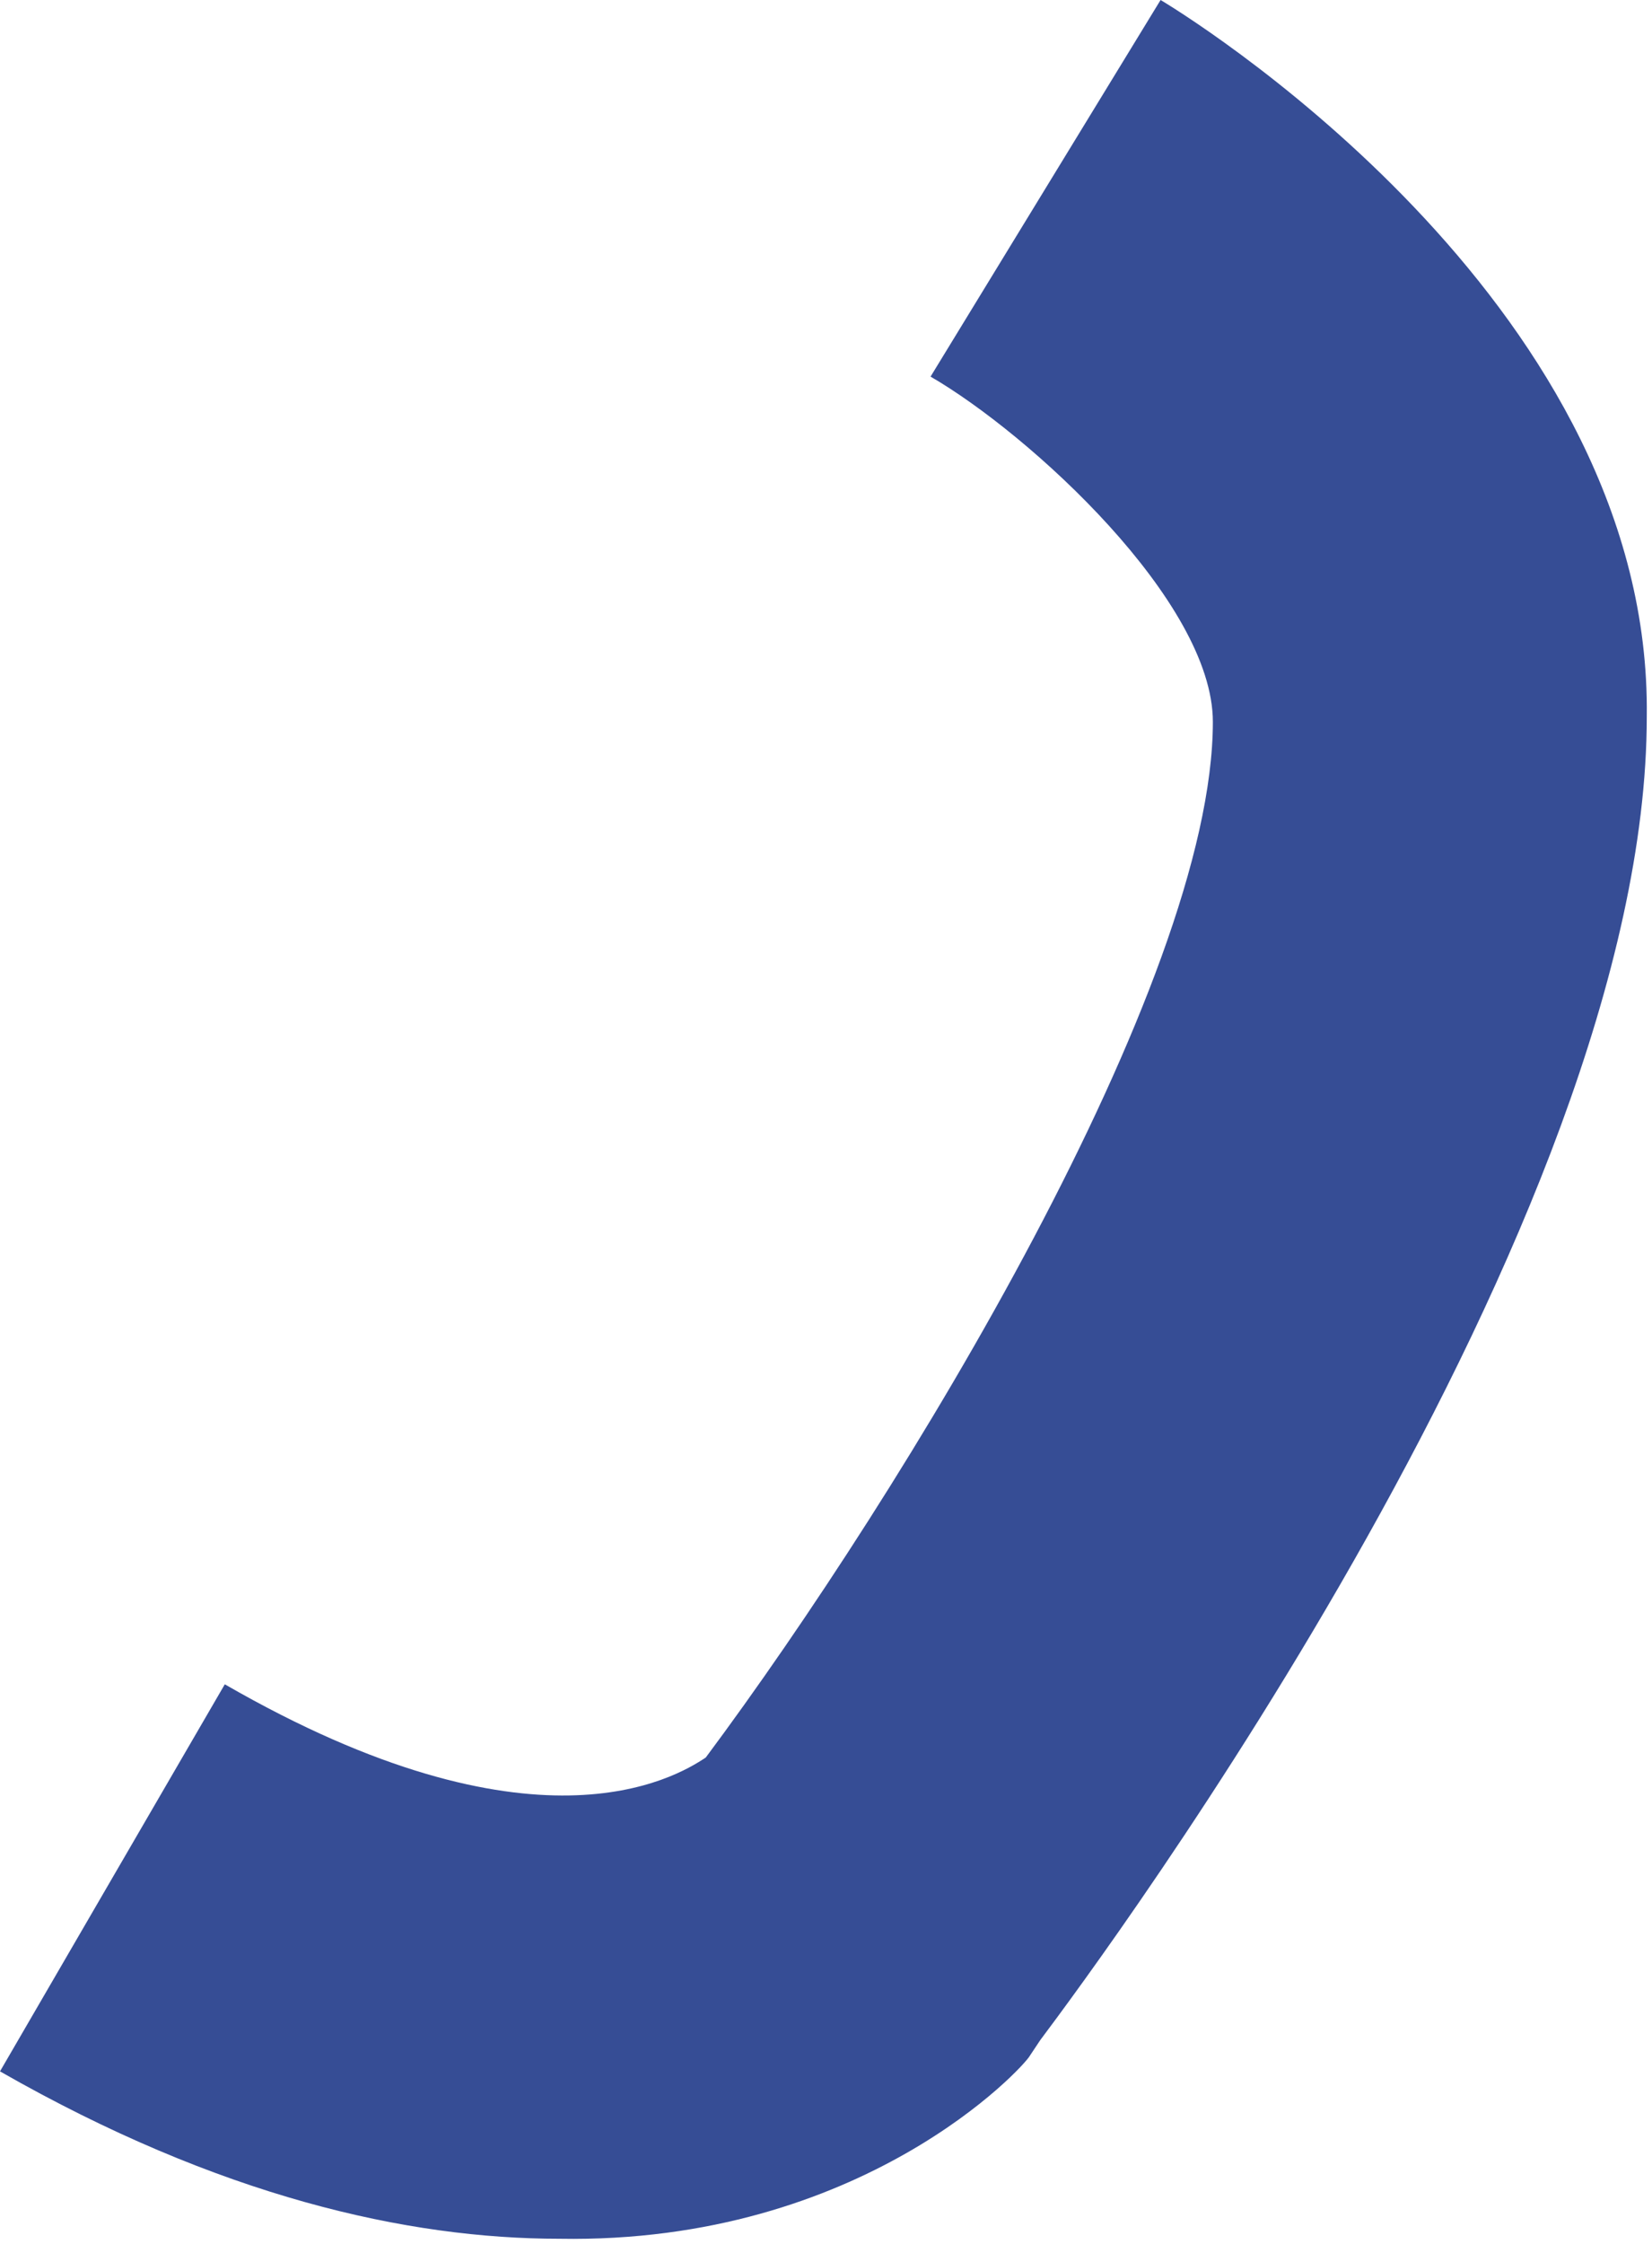
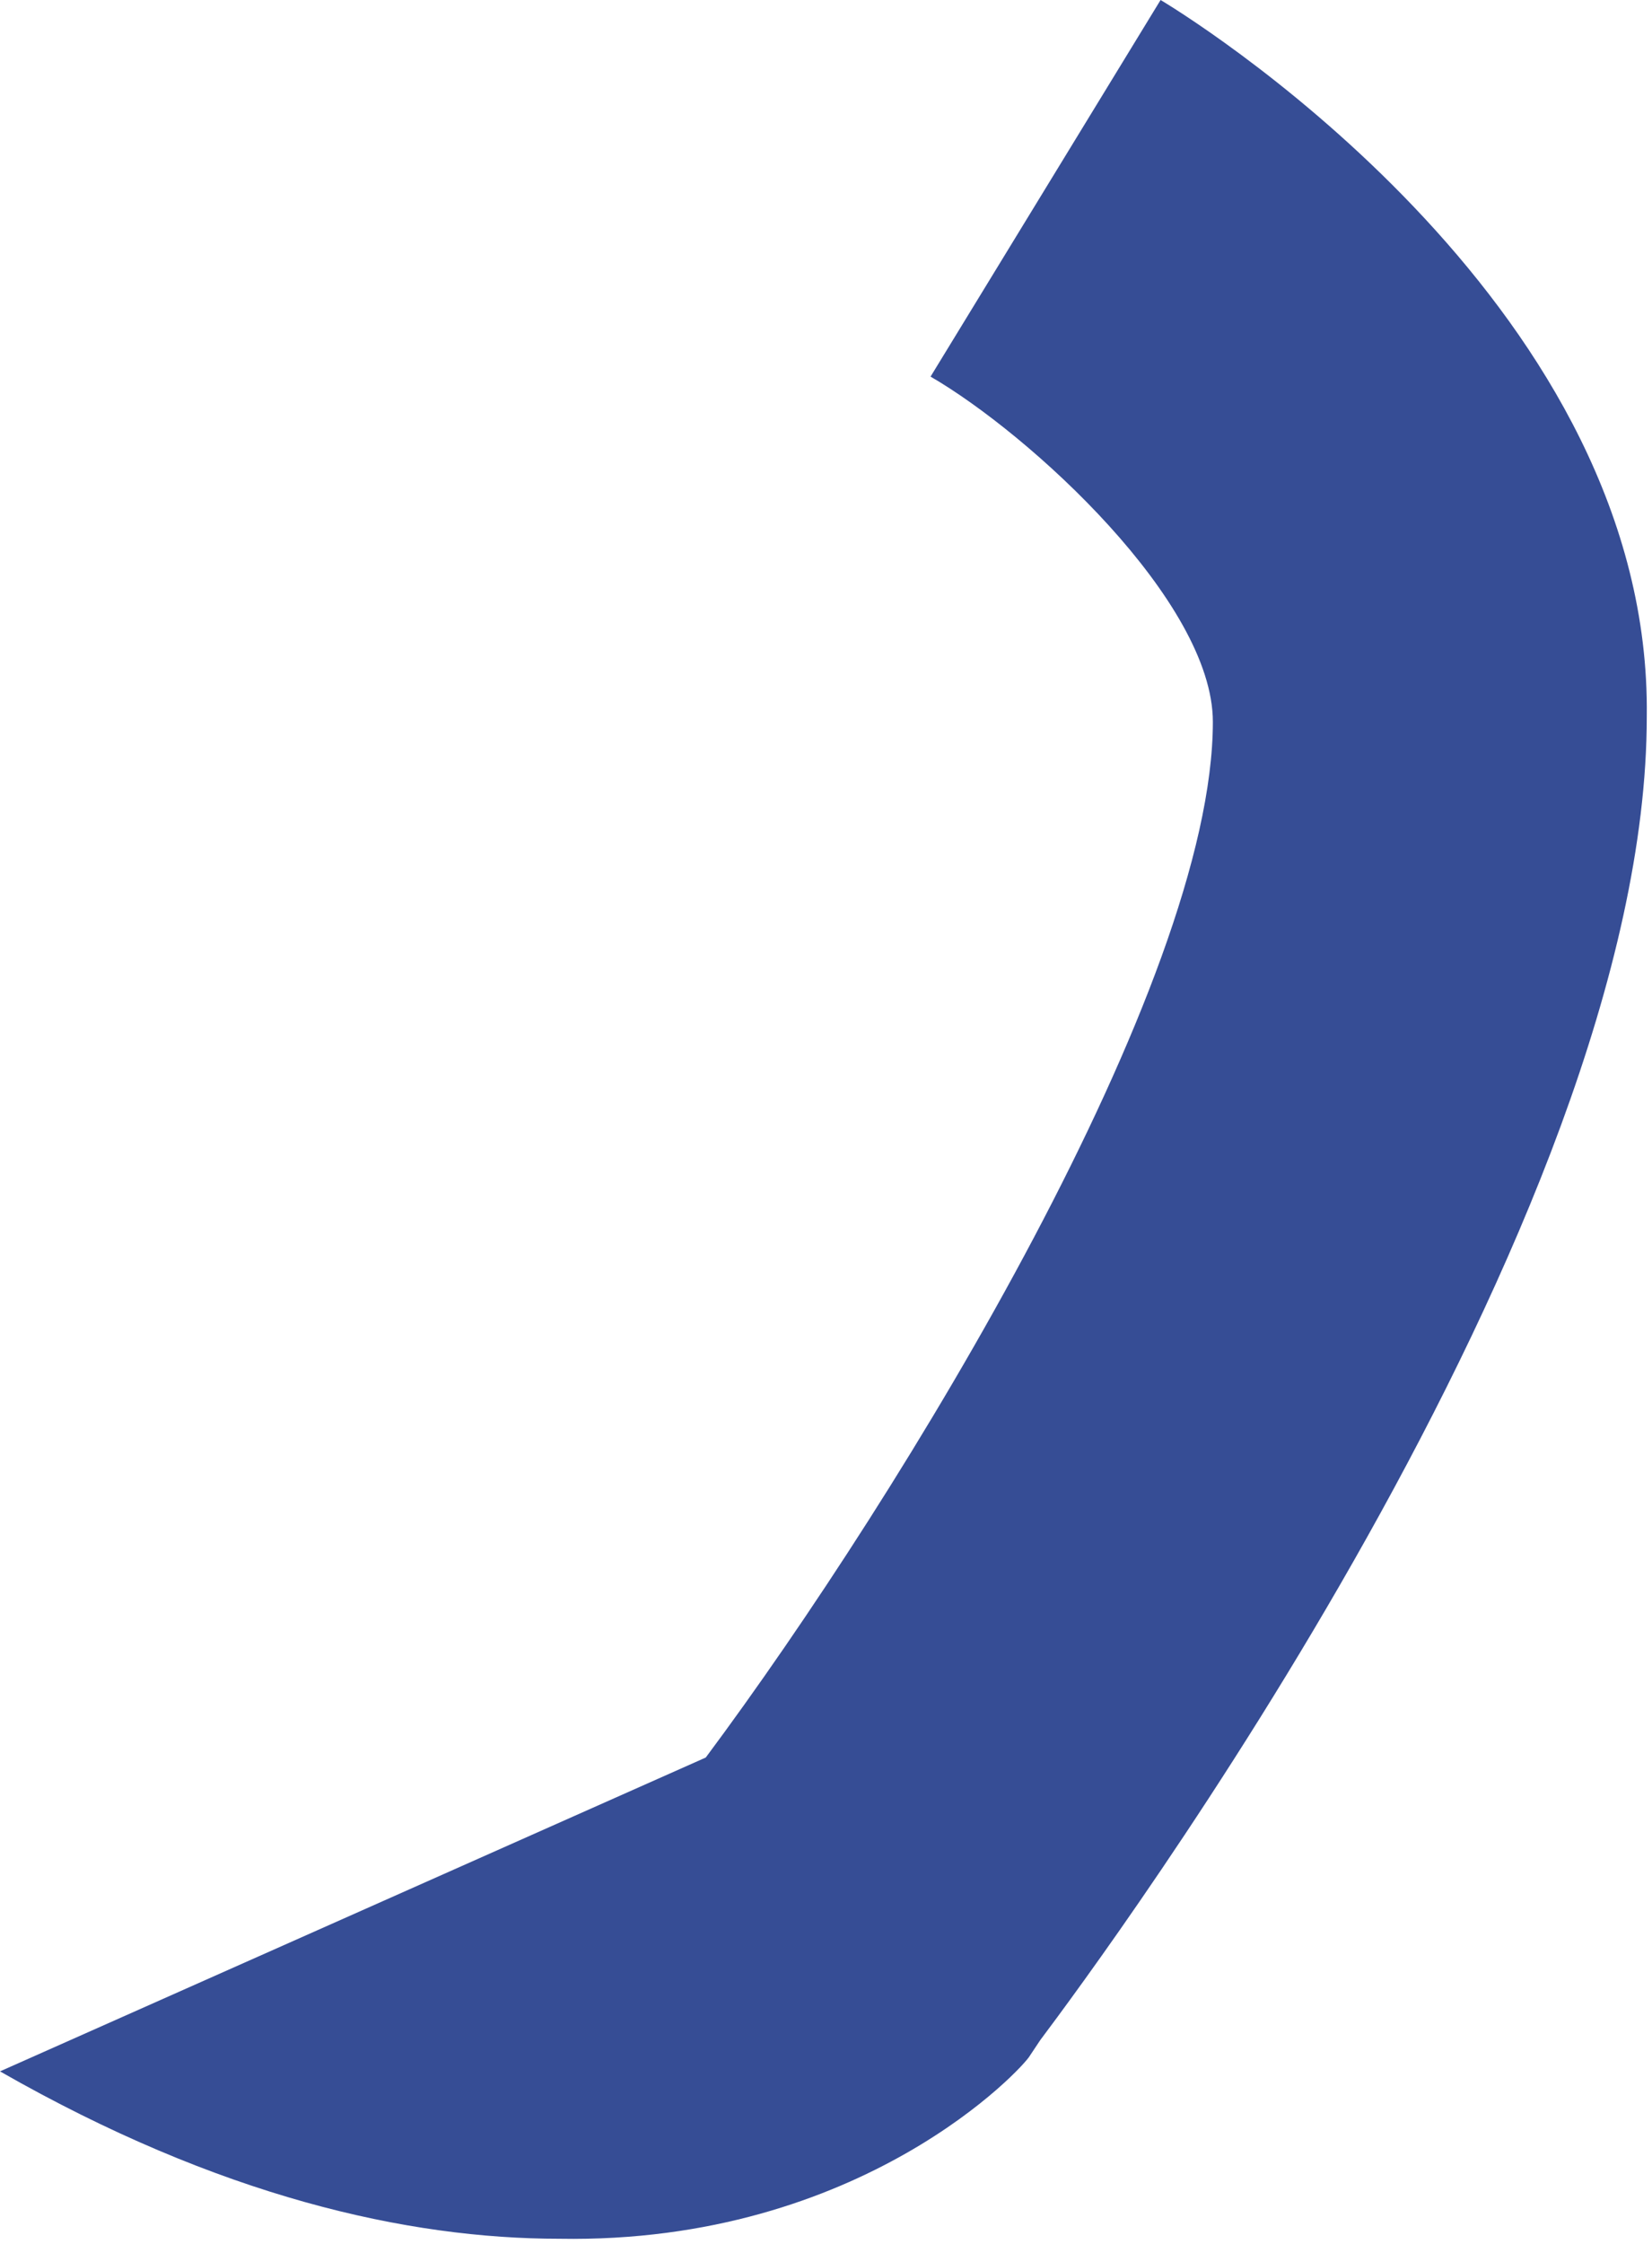
<svg xmlns="http://www.w3.org/2000/svg" version="1.1" id="Ebene_1" x="0px" y="0px" viewBox="0 0 31.6 42.9" style="enable-background:new 0 0 31.6 42.9;" xml:space="preserve">
  <style type="text/css">
	.st0{fill:#364D95;}
</style>
-   <path class="st0" d="M19.7,39.3l0.2-0.3c1.2-1.6,11.6-15.6,11.6-25.3C31.6,6,23.2,0.6,22.2,0l-4.4,7.2c1.9,1.1,5.4,4.3,5.4,6.6  c0,5-5.9,14.7-9.7,19.8c-0.6,0.4-3.3,2-9.2-1.4L0,39.6c4.2,2.4,7.8,3.2,10.7,3.2C16.5,42.9,19.6,39.5,19.7,39.3" />
+   <path class="st0" d="M19.7,39.3l0.2-0.3c1.2-1.6,11.6-15.6,11.6-25.3C31.6,6,23.2,0.6,22.2,0l-4.4,7.2c1.9,1.1,5.4,4.3,5.4,6.6  c0,5-5.9,14.7-9.7,19.8L0,39.6c4.2,2.4,7.8,3.2,10.7,3.2C16.5,42.9,19.6,39.5,19.7,39.3" />
</svg>